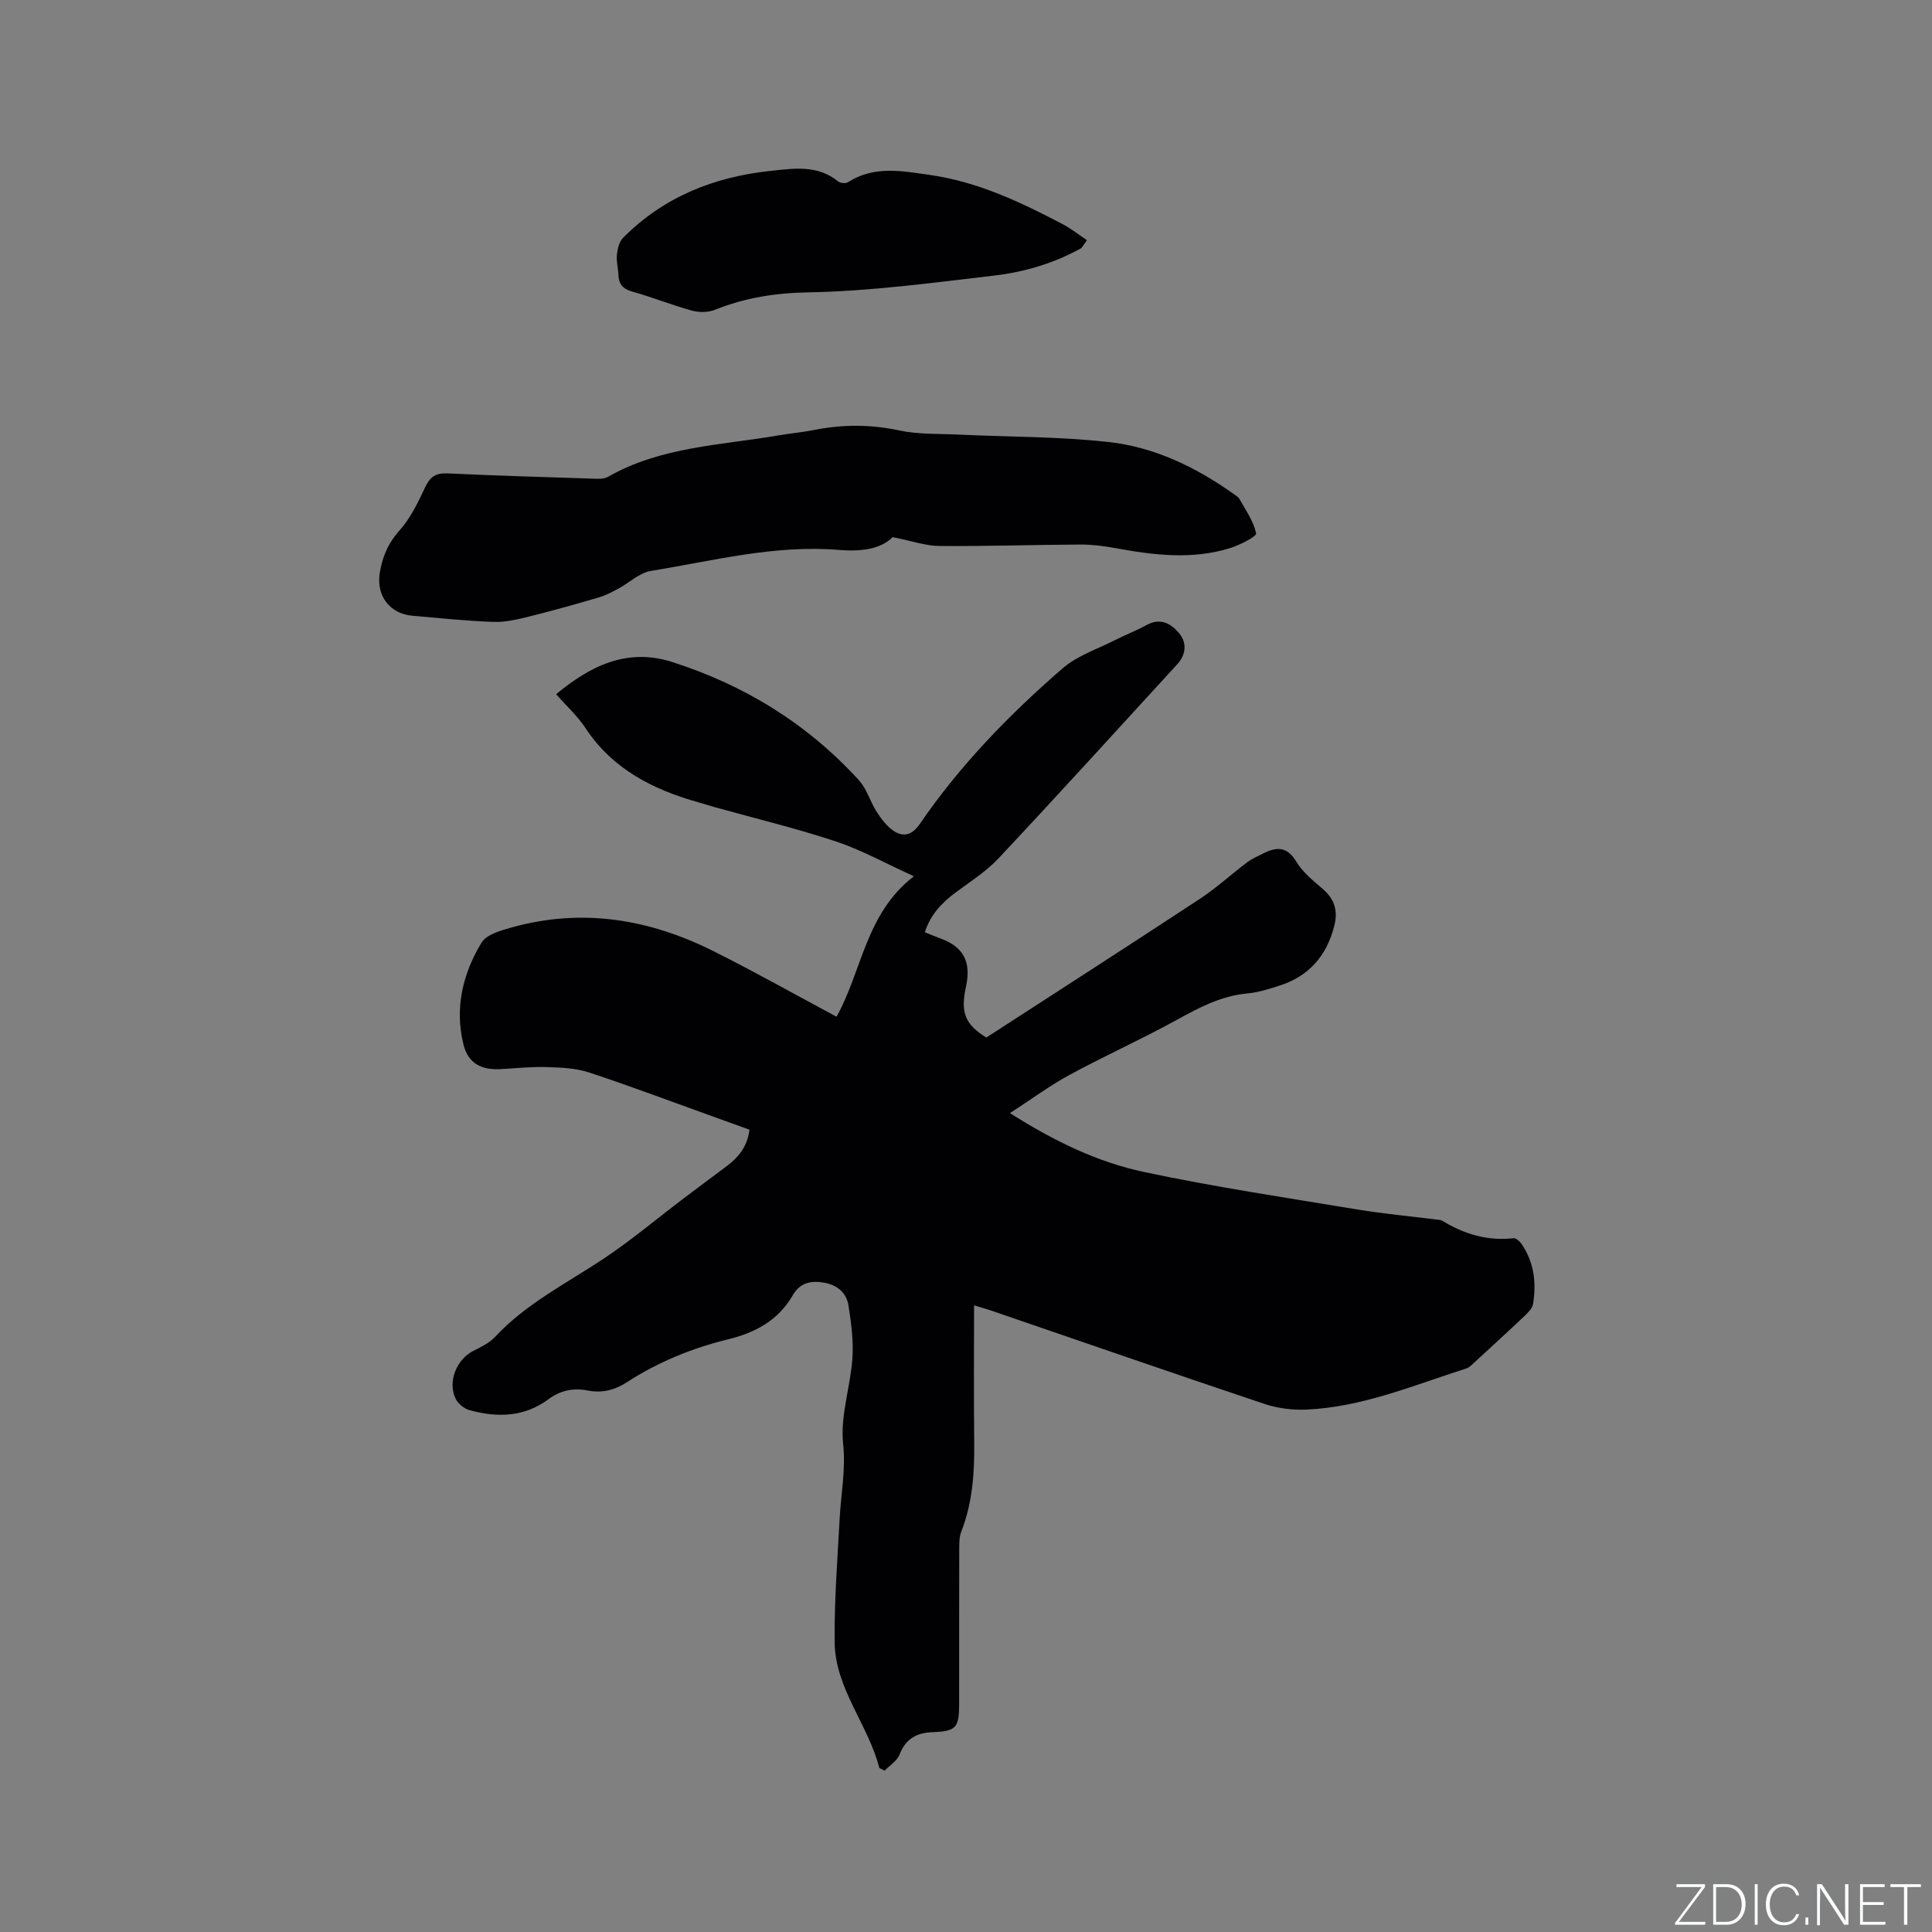
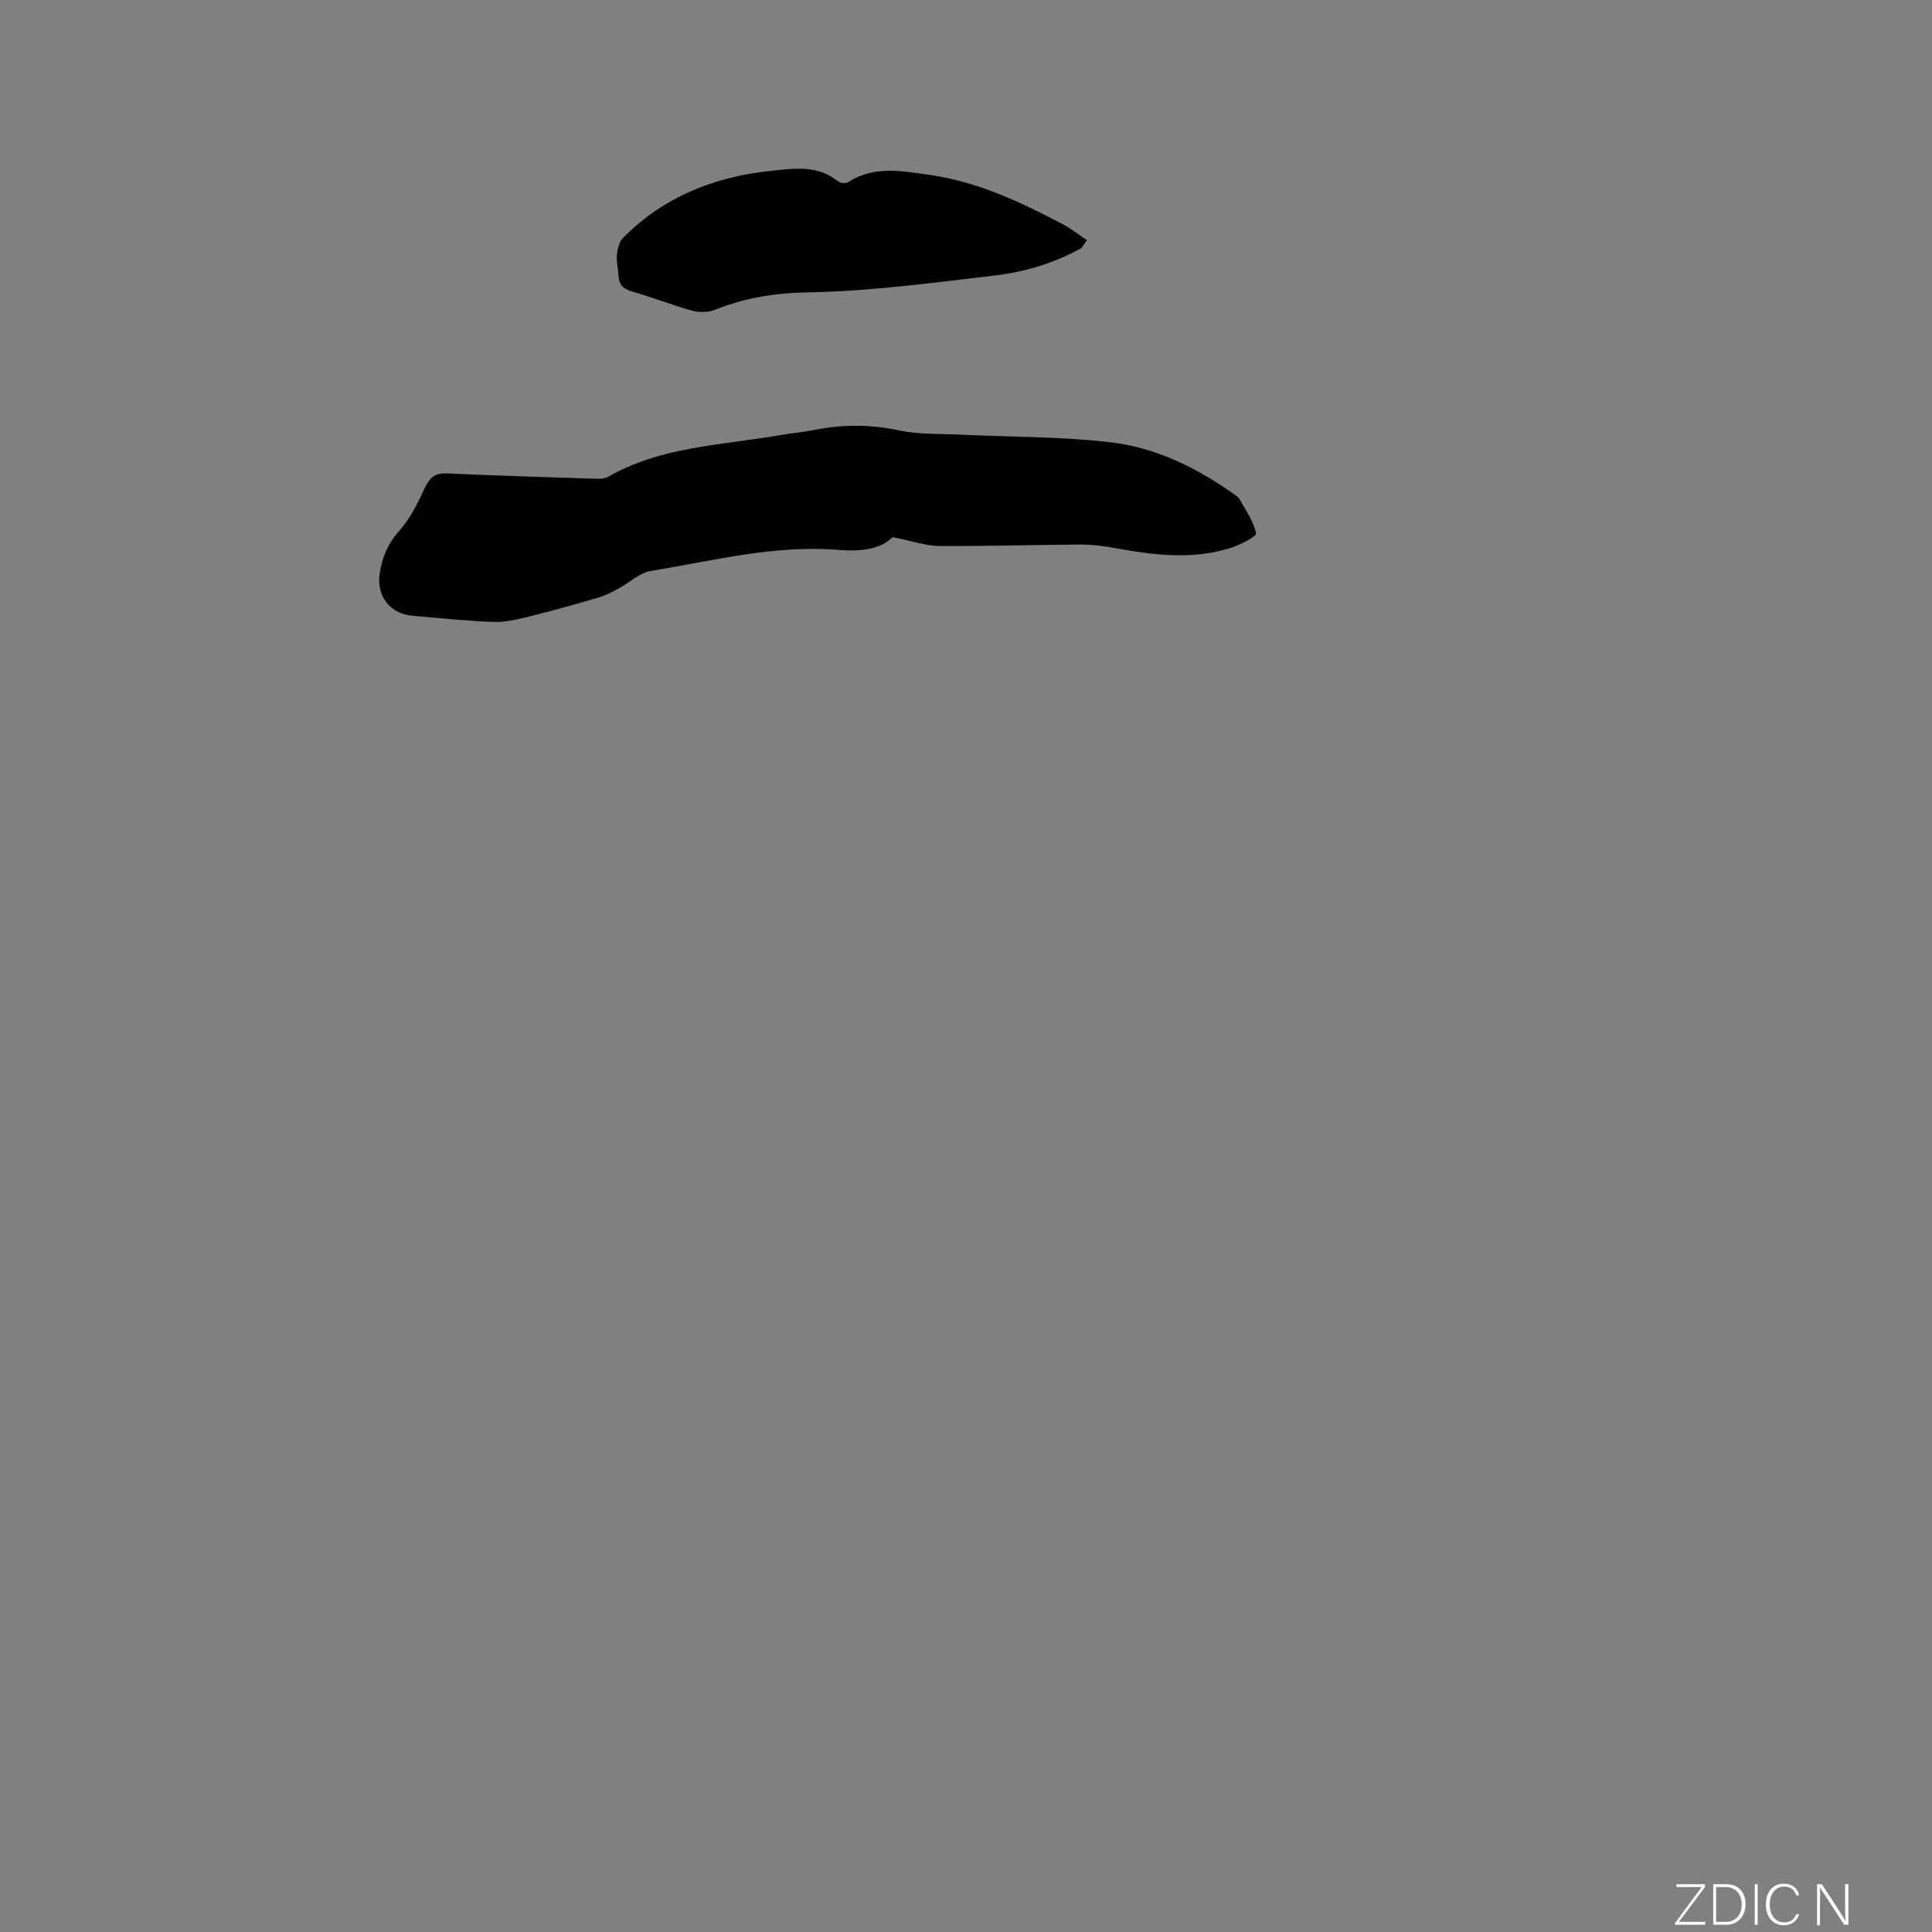
<svg xmlns="http://www.w3.org/2000/svg" enable-background="new 0 0 400 400" viewBox="0 0 400 400">
  <rect x="0" y="0" width="400" height="400" fill="#808080" stroke="none" />
  <g fill="#fafbfc">
    <path d="m346.9 398 5.4-7.3h-5.2v-.6h5.9v.6l-5.4 7.2h5.5l-.1.6h-6.2v-.5z" />
    <path d="m354.7 390.1h2.8c2.3 0 3.9 1.6 3.9 4.1s-1.6 4.3-3.9 4.3h-2.8zm.6 7.8h2c2.2 0 3.3-1.6 3.3-3.6 0-1.8-1-3.6-3.3-3.6h-2z" />
    <path d="m363.9 390.1v8.4h-.6v-8.4z" />
    <path d="m372.5 396.3c-.4 1.3-1.4 2.3-3.2 2.3-2.4 0-3.7-1.9-3.7-4.3 0-2.3 1.2-4.3 3.7-4.3 1.8 0 2.9 1 3.2 2.4h-.6c-.4-1.1-1.1-1.8-2.5-1.8-2.1 0-3 1.9-3 3.7s.9 3.7 3 3.7c1.4 0 2.1-.7 2.5-1.7z" />
-     <path d="m373.8 398.5v-1.5h.6v1.5z" />
    <path d="m376.2 398.5v-8.4h1c1.3 2 4.4 6.7 4.9 7.6-.1-1.2-.1-2.4-.1-3.8v-3.8h.7v8.4h-.9c-1.2-1.9-4.4-6.8-5-7.7.1 1.1 0 2.3 0 3.9v3.9h-.6z" />
-     <path d="m390 394.4h-4.3v3.5h4.7l-.1.6h-5.2v-8.4h5.1v.6h-4.5v3.1h4.3z" />
-     <path d="m394.2 390.7h-2.8v-.6h6.3v.6h-2.8v7.8h-.7z" />
  </g>
-   <path d="m182.05 366.04c-2.28-9.01-9.16-16.43-9.25-26.1-.08-8.56.59-17.14 1.05-25.7.28-5.11 1.28-10.03.71-15.36-.61-5.73 1.5-11.71 1.92-17.62.25-3.63-.24-7.35-.81-10.97-.41-2.59-2.27-4.22-4.97-4.71-2.73-.5-5.04-.05-6.55 2.56-3 5.19-7.68 7.75-13.39 9.15-7.43 1.81-14.51 4.7-20.96 8.88-2.55 1.65-5.2 2.3-8.13 1.72-2.98-.59-5.66-.01-8.08 1.78-5.03 3.74-10.62 3.86-16.35 2.3-1.12-.3-2.41-1.34-2.91-2.38-1.7-3.55.22-8.18 3.68-9.91 1.6-.8 3.32-1.64 4.51-2.91 6.4-6.87 14.69-11.02 22.36-16.11 5.8-3.85 11.15-8.38 16.72-12.59 2.87-2.17 5.76-4.32 8.65-6.47 2.53-1.88 4.5-4.12 4.92-7.71-2.63-.95-5.19-1.88-7.76-2.8-8.47-3.04-16.89-6.22-25.43-9.04-2.71-.89-5.74-1.03-8.64-1.12-3.17-.1-6.35.21-9.53.41-4.22.26-6.91-1.2-7.87-5.15-1.83-7.48-.13-14.62 3.75-21.02 1.05-1.73 4.07-2.54 6.35-3.18 14.5-4.02 28.36-1.72 41.58 4.89 8.61 4.3 17 9.03 25.58 13.62 5.32-9.56 5.99-21.35 16.01-29.08-5.81-2.64-10.79-5.42-16.1-7.19-8.22-2.73-16.68-4.76-25.03-7.09-1.12-.31-2.23-.68-3.35-.99-9.49-2.65-17.89-6.87-23.54-15.45-1.62-2.45-3.87-4.49-6.05-6.97 7.06-5.88 14.72-9.62 23.93-6.7 15.01 4.77 28.1 12.82 38.76 24.51 1.65 1.81 2.33 4.46 3.7 6.57.98 1.5 2.15 3.08 3.62 4 1.98 1.24 3.73.75 5.27-1.5 8.32-12.15 18.52-22.66 29.6-32.25 3.03-2.62 7.17-3.97 10.83-5.83 2.17-1.11 4.46-1.98 6.59-3.15 2.86-1.57 5.09-.2 6.71 1.75 1.61 1.94 1.42 4.39-.39 6.37-12.31 13.44-24.56 26.92-37.02 40.21-2.58 2.75-5.89 4.84-8.94 7.11-2.86 2.13-5.17 4.59-6.32 8.19 1.14.45 2.1.88 3.08 1.23 4.9 1.74 6.57 4.82 5.43 10.06-1.16 5.33-.19 7.8 4.22 10.51 14.71-9.53 29.5-19.04 44.19-28.7 3.44-2.26 6.5-5.09 9.8-7.57 1-.76 2.2-1.27 3.33-1.84 2.74-1.38 4.93-1.51 6.85 1.68 1.33 2.21 3.5 3.96 5.5 5.68 2.47 2.13 3.15 4.58 2.36 7.67-1.57 6.12-5.19 10.34-11.23 12.3-2.21.72-4.48 1.44-6.77 1.65-5.45.51-10.02 2.95-14.7 5.53-7.23 3.98-14.78 7.36-22.04 11.3-4.12 2.23-7.92 5.05-12.4 7.95 9.24 5.86 18.16 10.15 27.77 12.19 14.59 3.1 29.37 5.31 44.09 7.75 5.43.9 10.93 1.4 16.39 2.09.42.05.9.04 1.24.25 4.54 2.77 9.37 4.23 14.76 3.62.51-.06 1.29.63 1.66 1.17 2.61 3.79 3.11 8.05 2.39 12.46-.15.91-1.06 1.79-1.79 2.49-3.38 3.21-6.83 6.36-10.27 9.52-.54.5-1.1 1.12-1.76 1.33-10.88 3.46-21.5 8-33.1 8.51-2.88.13-5.95-.26-8.68-1.17-18.87-6.32-37.67-12.85-56.5-19.3-.88-.3-1.78-.55-3.63-1.11 0 9.82-.07 19.14.03 28.45.07 6.3-.36 12.48-2.69 18.43-.41 1.04-.4 2.28-.41 3.43-.03 10.71-.01 21.42-.02 32.14 0 5.03-.59 5.72-5.55 5.92-3.3.13-5.53 1.39-6.79 4.63-.51 1.31-2.03 2.24-3.09 3.34-.36-.18-.73-.37-1.1-.56z" fill="#010104" />
  <path d="m184.79 111.21c-2.5 2.59-6.84 3-11.04 2.65-13.32-1.12-26.1 2.25-39.02 4.35-2.34.38-4.39 2.41-6.62 3.61-1.29.69-2.61 1.42-4 1.83-4.84 1.42-9.69 2.79-14.58 4-2.41.6-4.93 1.2-7.38 1.11-5.6-.2-11.19-.79-16.79-1.28-4.58-.4-7.43-4.04-6.76-8.66.49-3.4 1.73-6.32 4.14-9.02 2.27-2.54 3.82-5.81 5.3-8.95 1.01-2.13 2.19-2.95 4.57-2.84 10.05.47 20.11.77 30.16 1.09 1.03.03 2.26.11 3.08-.36 10.93-6.26 23.29-6.54 35.23-8.58 2.5-.43 5.04-.66 7.53-1.15 5.88-1.16 11.65-1.16 17.58.11 3.98.85 8.2.66 12.31.86 10.35.49 20.77.39 31.05 1.54 9.47 1.05 18.04 5.19 25.85 10.74.43.31.96.6 1.2 1.03 1.3 2.34 2.95 4.63 3.46 7.14.13.64-3.33 2.4-5.33 3.03-7.93 2.48-15.91 1.47-23.88.01-2.36-.43-4.78-.74-7.17-.73-9.75.05-19.49.38-29.24.3-2.87-.04-5.74-1.07-9.65-1.83z" fill="#010104" />
  <path d="m223.88 51.37c-5.6 3.11-11.7 4.94-17.99 5.68-12.82 1.49-25.67 3.25-38.54 3.48-6.86.12-13.08 1.11-19.3 3.6-1.41.56-3.3.59-4.79.18-4.18-1.15-8.22-2.78-12.39-3.95-2-.56-2.78-1.61-2.84-3.54-.05-1.37-.46-2.77-.31-4.11.14-1.21.49-2.68 1.3-3.49 8.43-8.49 18.84-12.61 30.61-13.85 4.89-.52 9.67-1.25 13.91 2.2.45.36 1.55.46 2.02.16 5.41-3.49 11.2-2.33 16.97-1.51 9.9 1.41 18.78 5.62 27.5 10.2 1.76.93 3.35 2.2 5.01 3.31-.38.54-.77 1.09-1.16 1.64z" fill="#010104" />
</svg>